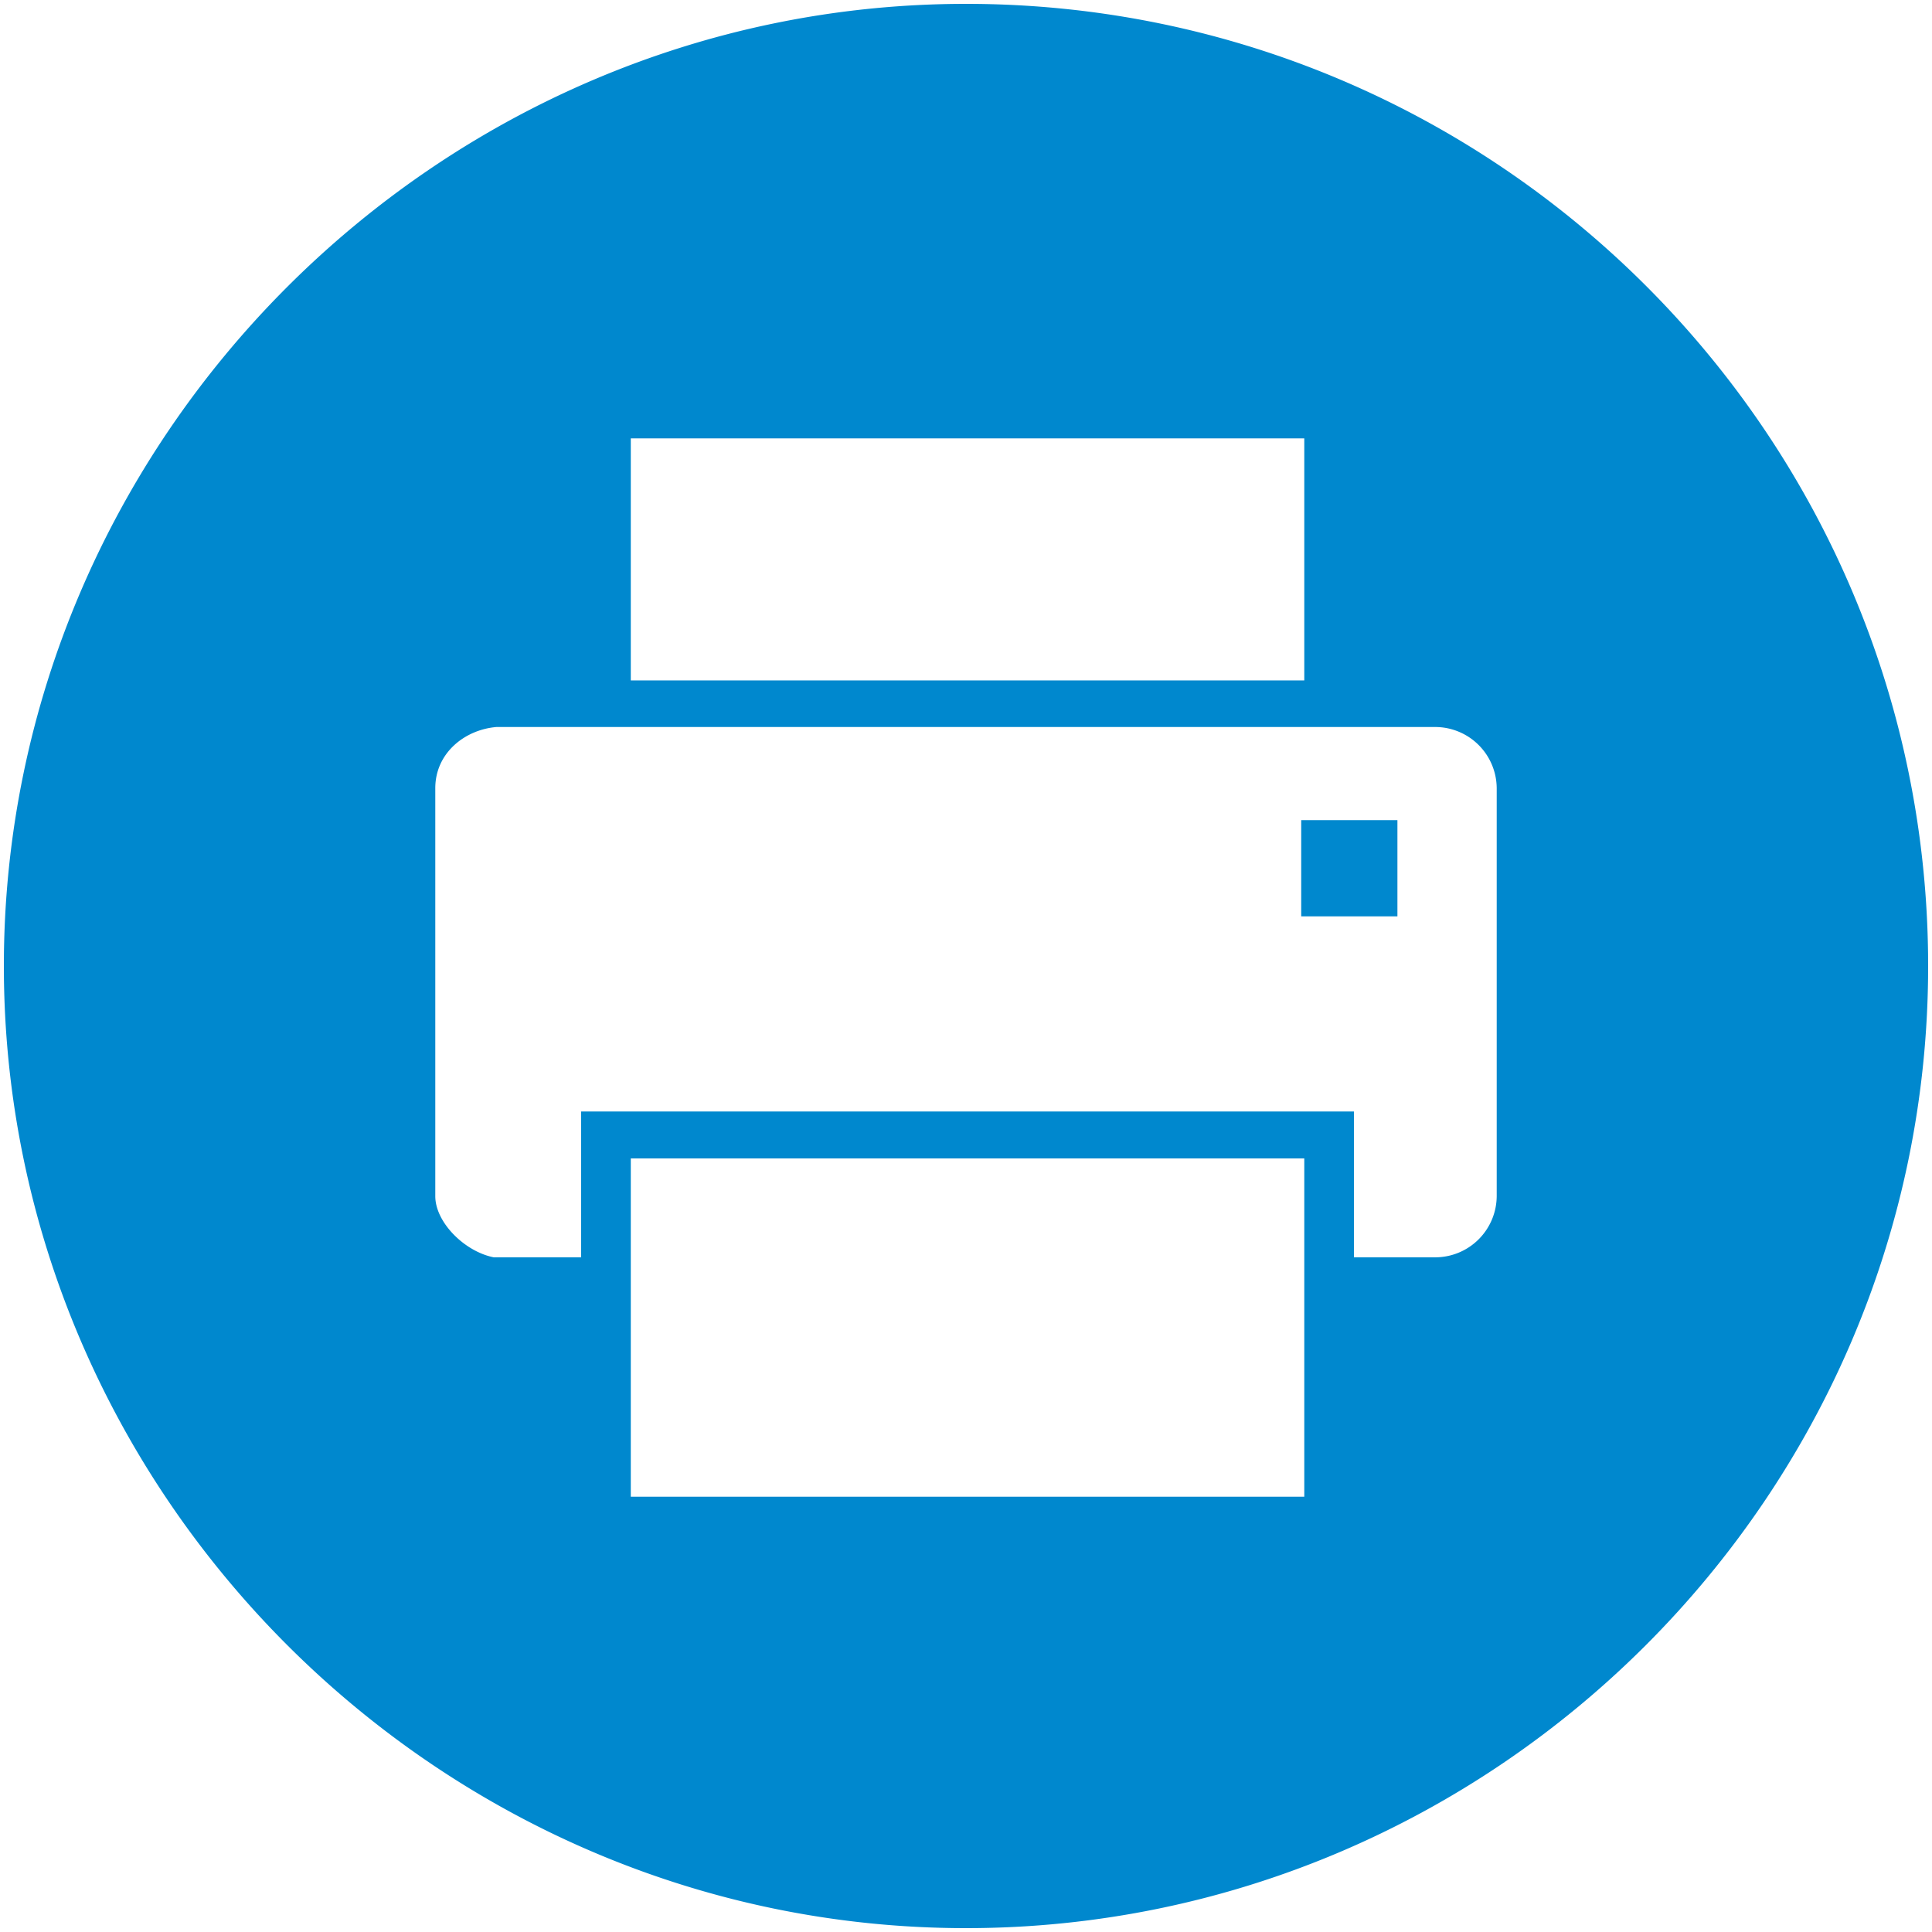
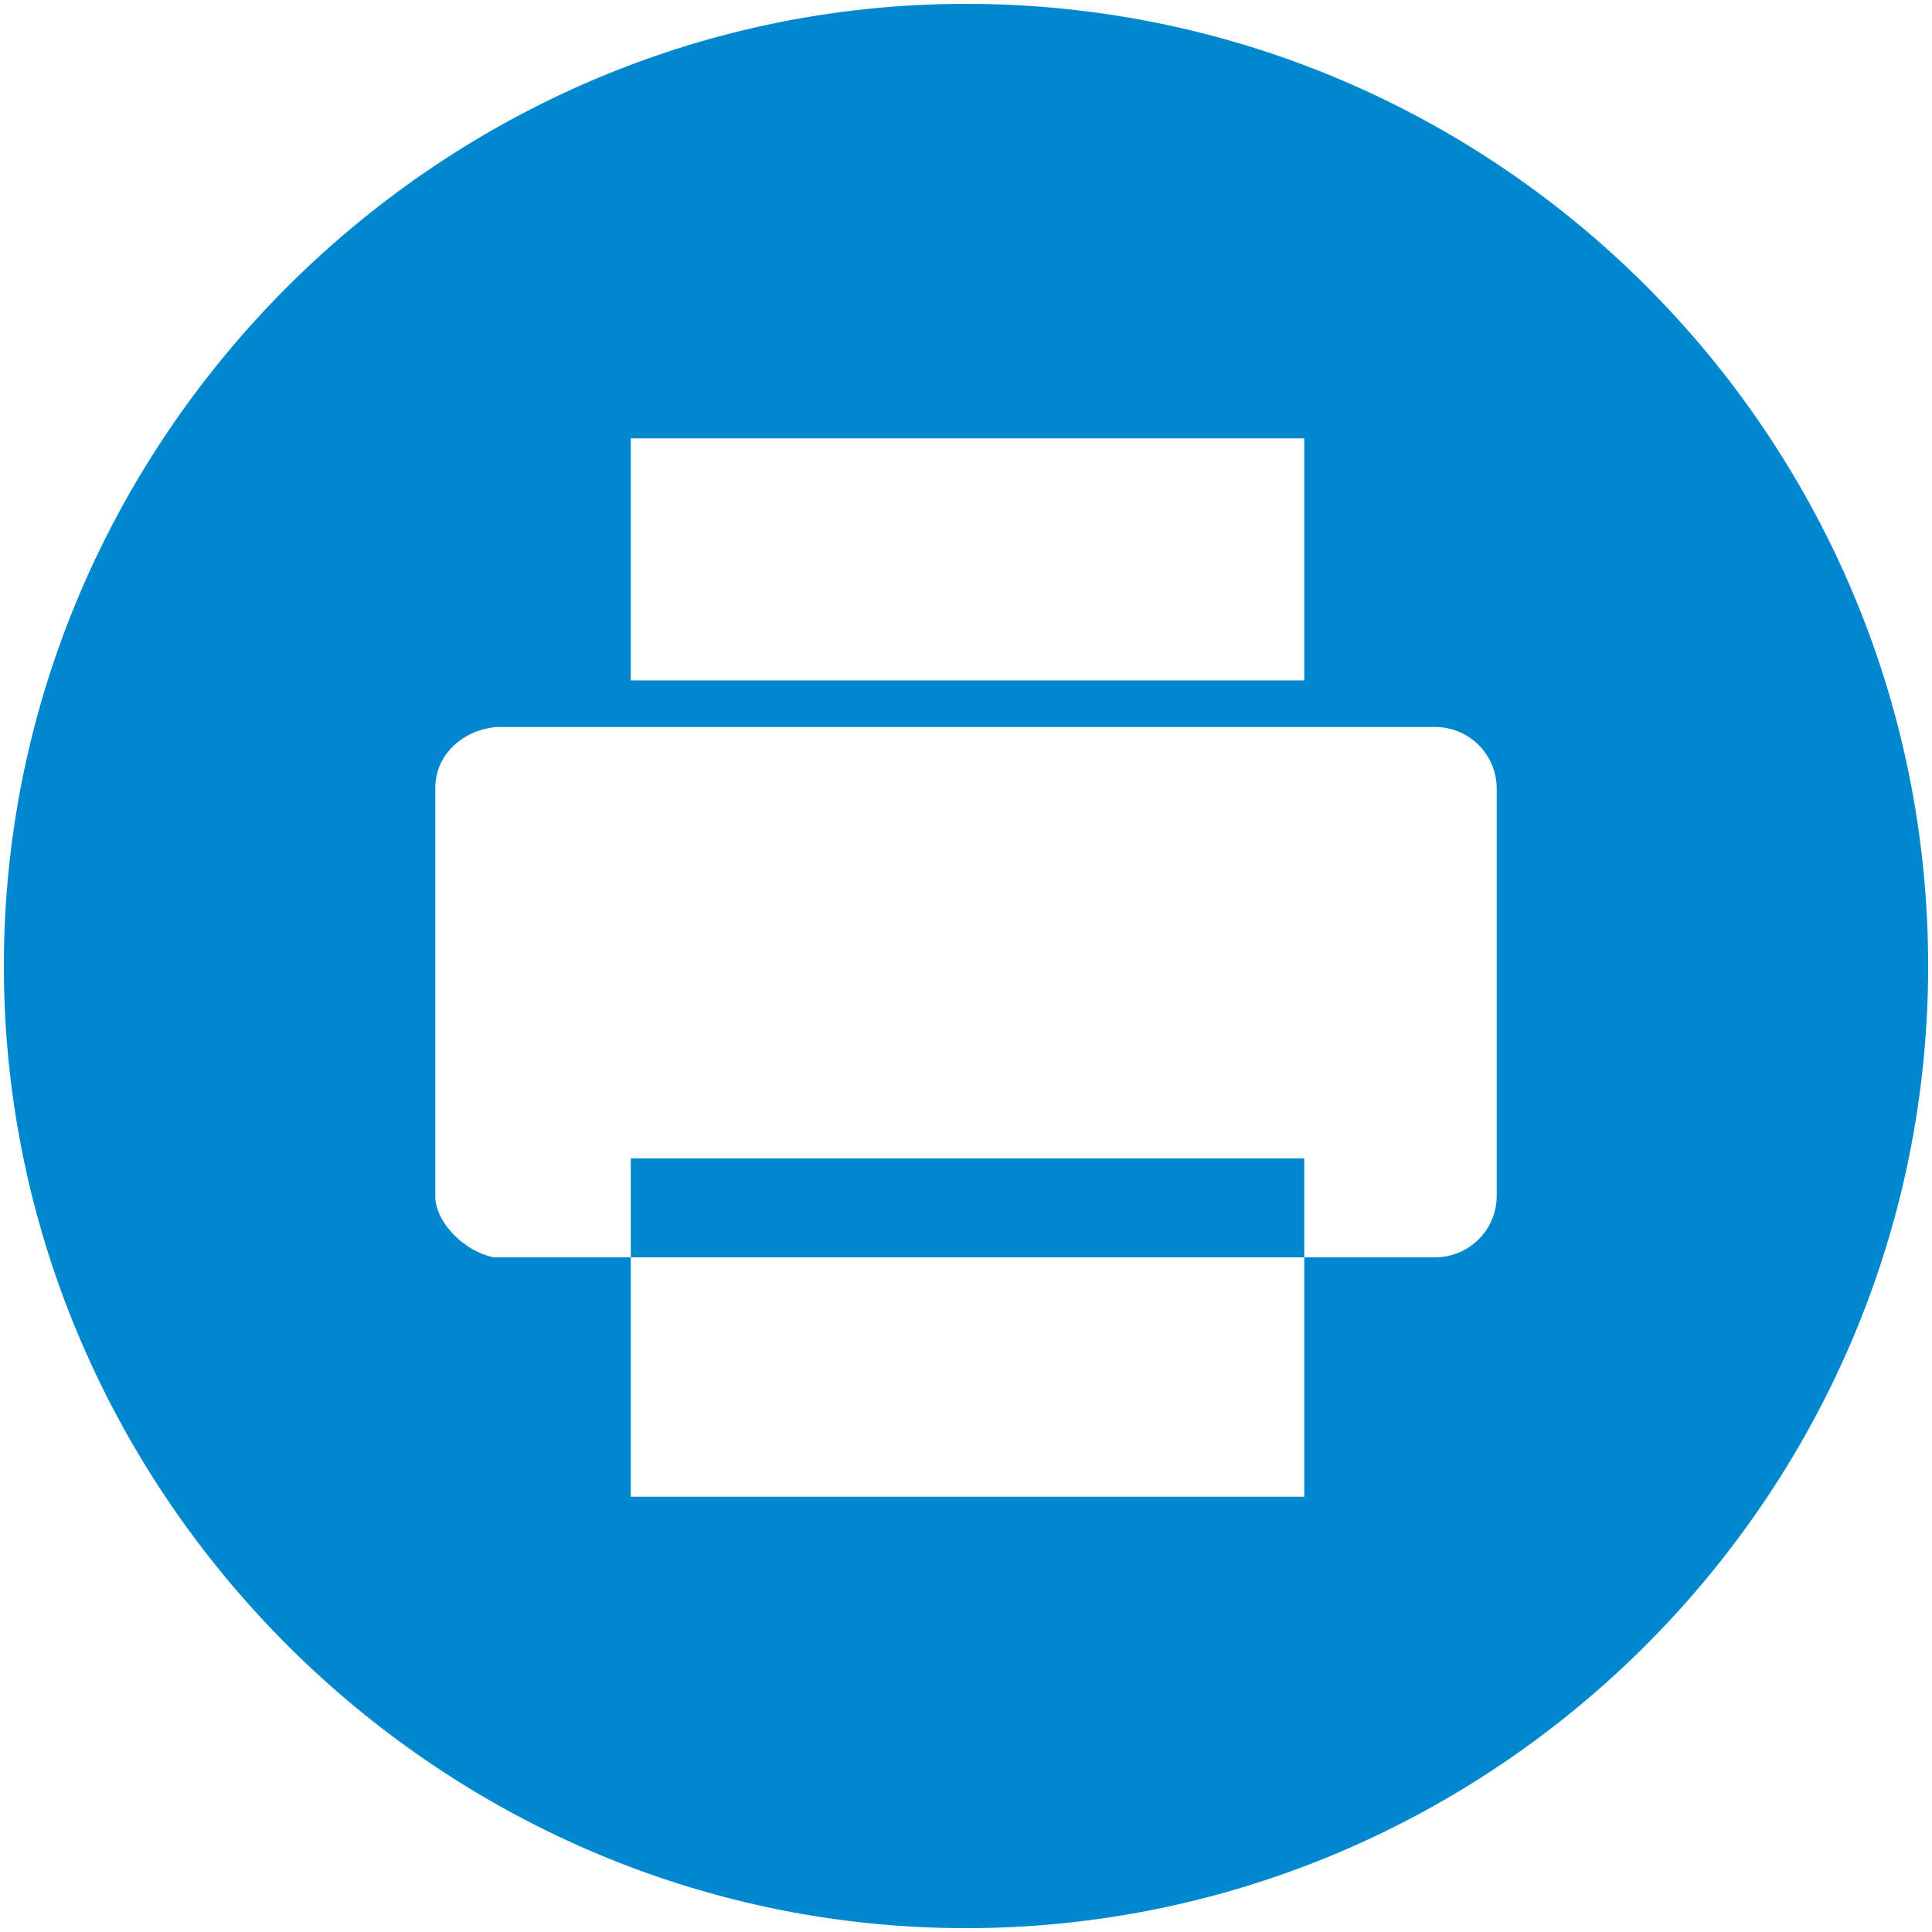
<svg viewBox="0 0 500 500">
-   <path d="M336.752,212.252h24.9v24.9h-24.9Z" fill="#0088ce" />
-   <path d="M250,1C113.448,1,1,113.448,1,250S113.448,499,250,499,499,387.348,499,250,387.348,1,250,1ZM163.248,113.448h174.3v62.648h-174.3Zm173.503,273.9H163.248V299.8h174.3v87.548Zm50.597-77.788a15.938,15.938,0,0,1-15.836,15.836H350.397V287.649H150.4v37.748H127.791c-7.57-1.494-15.139-9.064-15.139-15.836V203.985c0-9.064,7.57-15.139,15.836-15.836H371.512a15.938,15.938,0,0,1,15.836,15.836v105.576Z" fill="#0088ce" />
+   <path d="M250,1C113.448,1,1,113.448,1,250S113.448,499,250,499,499,387.348,499,250,387.348,1,250,1ZM163.248,113.448h174.3v62.648h-174.3Zm173.503,273.9H163.248V299.8h174.3v87.548Zm50.597-77.788a15.938,15.938,0,0,1-15.836,15.836H350.397V287.649v37.748H127.791c-7.57-1.494-15.139-9.064-15.139-15.836V203.985c0-9.064,7.57-15.139,15.836-15.836H371.512a15.938,15.938,0,0,1,15.836,15.836v105.576Z" fill="#0088ce" />
</svg>